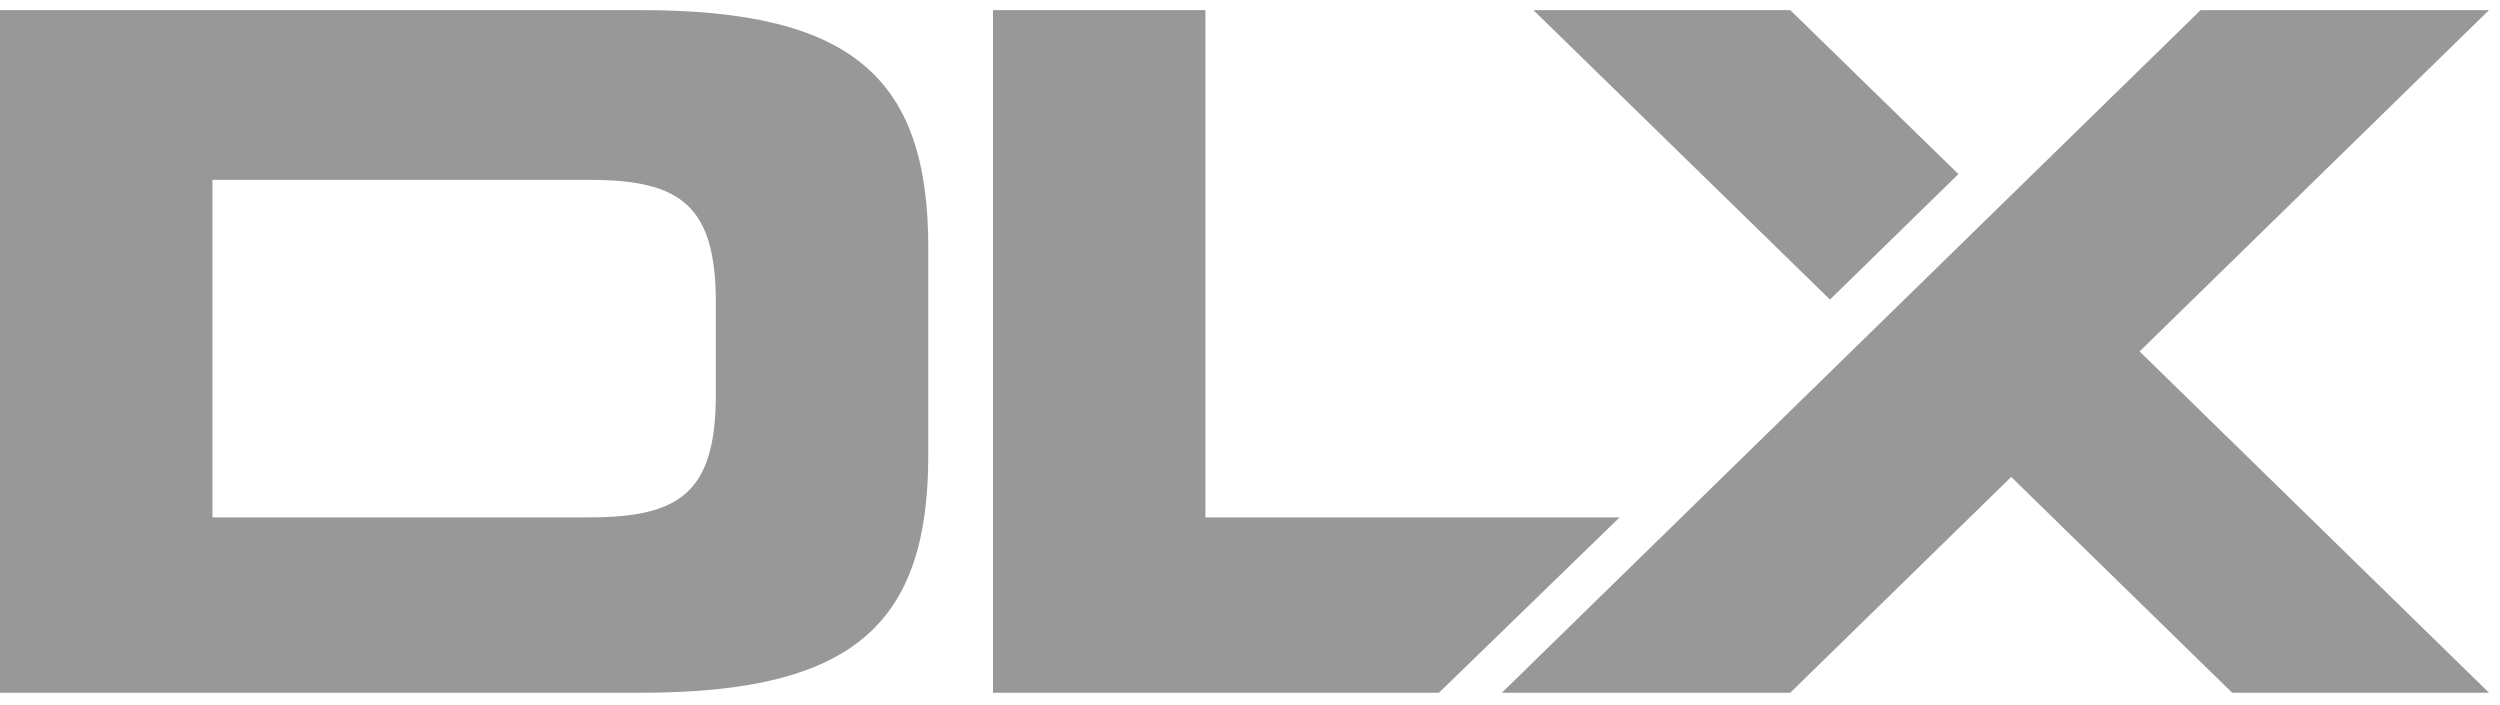
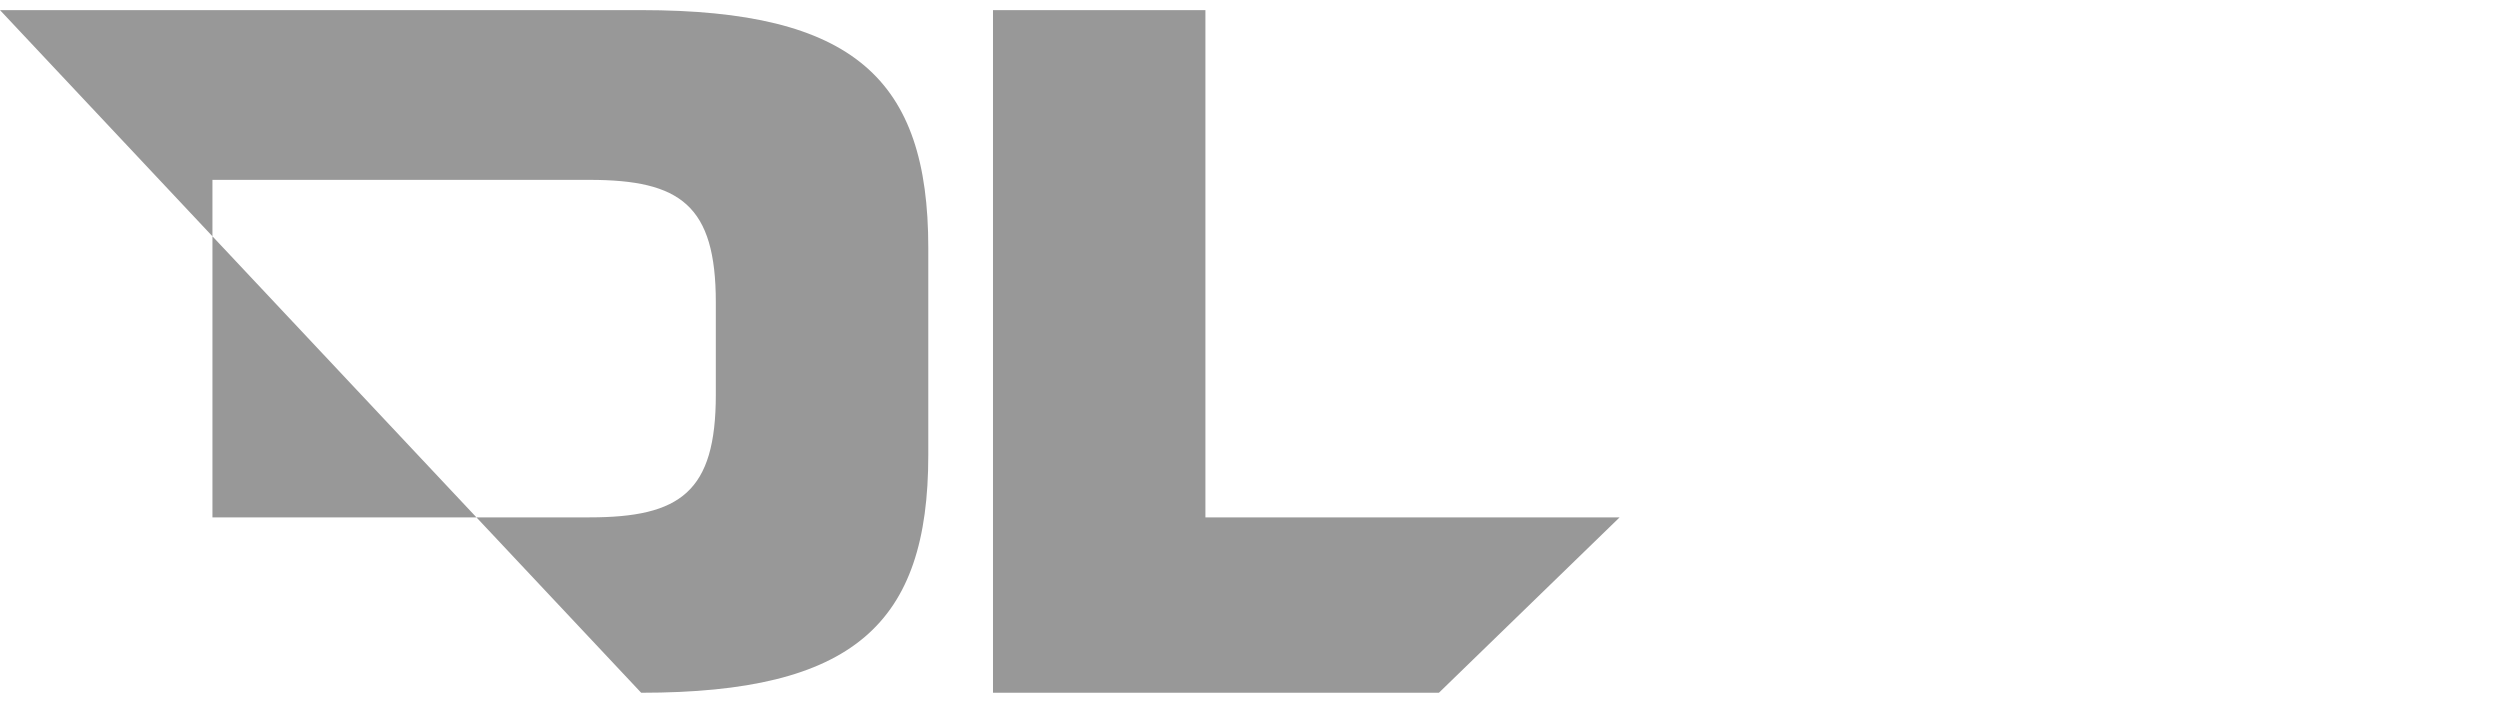
<svg xmlns="http://www.w3.org/2000/svg" width="149px" height="42px" viewBox="0 0 149 42" version="1.1">
  <title>Logo</title>
  <desc>Created with Sketch.</desc>
  <defs />
  <g id="Page-1" stroke="none" stroke-width="1" fill="none" fill-rule="evenodd">
    <g id="Home-Page" transform="translate(-240, -40)" fill="#989898">
      <g id="Navigation">
        <g id="Logo" transform="translate(240, 40)">
-           <path d="M116.721,10.375 L106.698,0.602 L91.388,0.602 L109.066,17.854 L116.721,10.375 Z M148.346,0.602 L131.157,0.602 L118.926,12.55 L111.273,20.026 L89.511,41.288 L106.698,41.288 L119.867,28.426 L133.037,41.288 L148.346,41.288 L127.52,20.945 L148.346,0.602 Z" id="X" />
          <polygon id="L" points="59.182 0.603 71.843 0.603 71.843 30.836 96.528 30.836 85.759 41.288 59.182 41.288" />
-           <path d="M12.662,30.835 L35.135,30.835 C40.552,30.835 42.663,29.318 42.663,23.527 L42.663,18.02 C42.663,12.234 40.552,10.72 35.135,10.72 L12.662,10.72 L12.662,30.835 Z M0,0.603 L38.214,0.603 C50.876,0.603 55.326,4.704 55.326,14.764 L55.326,27.127 C55.326,37.186 50.876,41.288 38.214,41.288 L0,41.288 L0,0.603 Z" id="D" />
+           <path d="M12.662,30.835 L35.135,30.835 C40.552,30.835 42.663,29.318 42.663,23.527 L42.663,18.02 C42.663,12.234 40.552,10.72 35.135,10.72 L12.662,10.72 L12.662,30.835 Z M0,0.603 L38.214,0.603 C50.876,0.603 55.326,4.704 55.326,14.764 L55.326,27.127 C55.326,37.186 50.876,41.288 38.214,41.288 L0,0.603 Z" id="D" />
        </g>
      </g>
    </g>
  </g>
</svg>